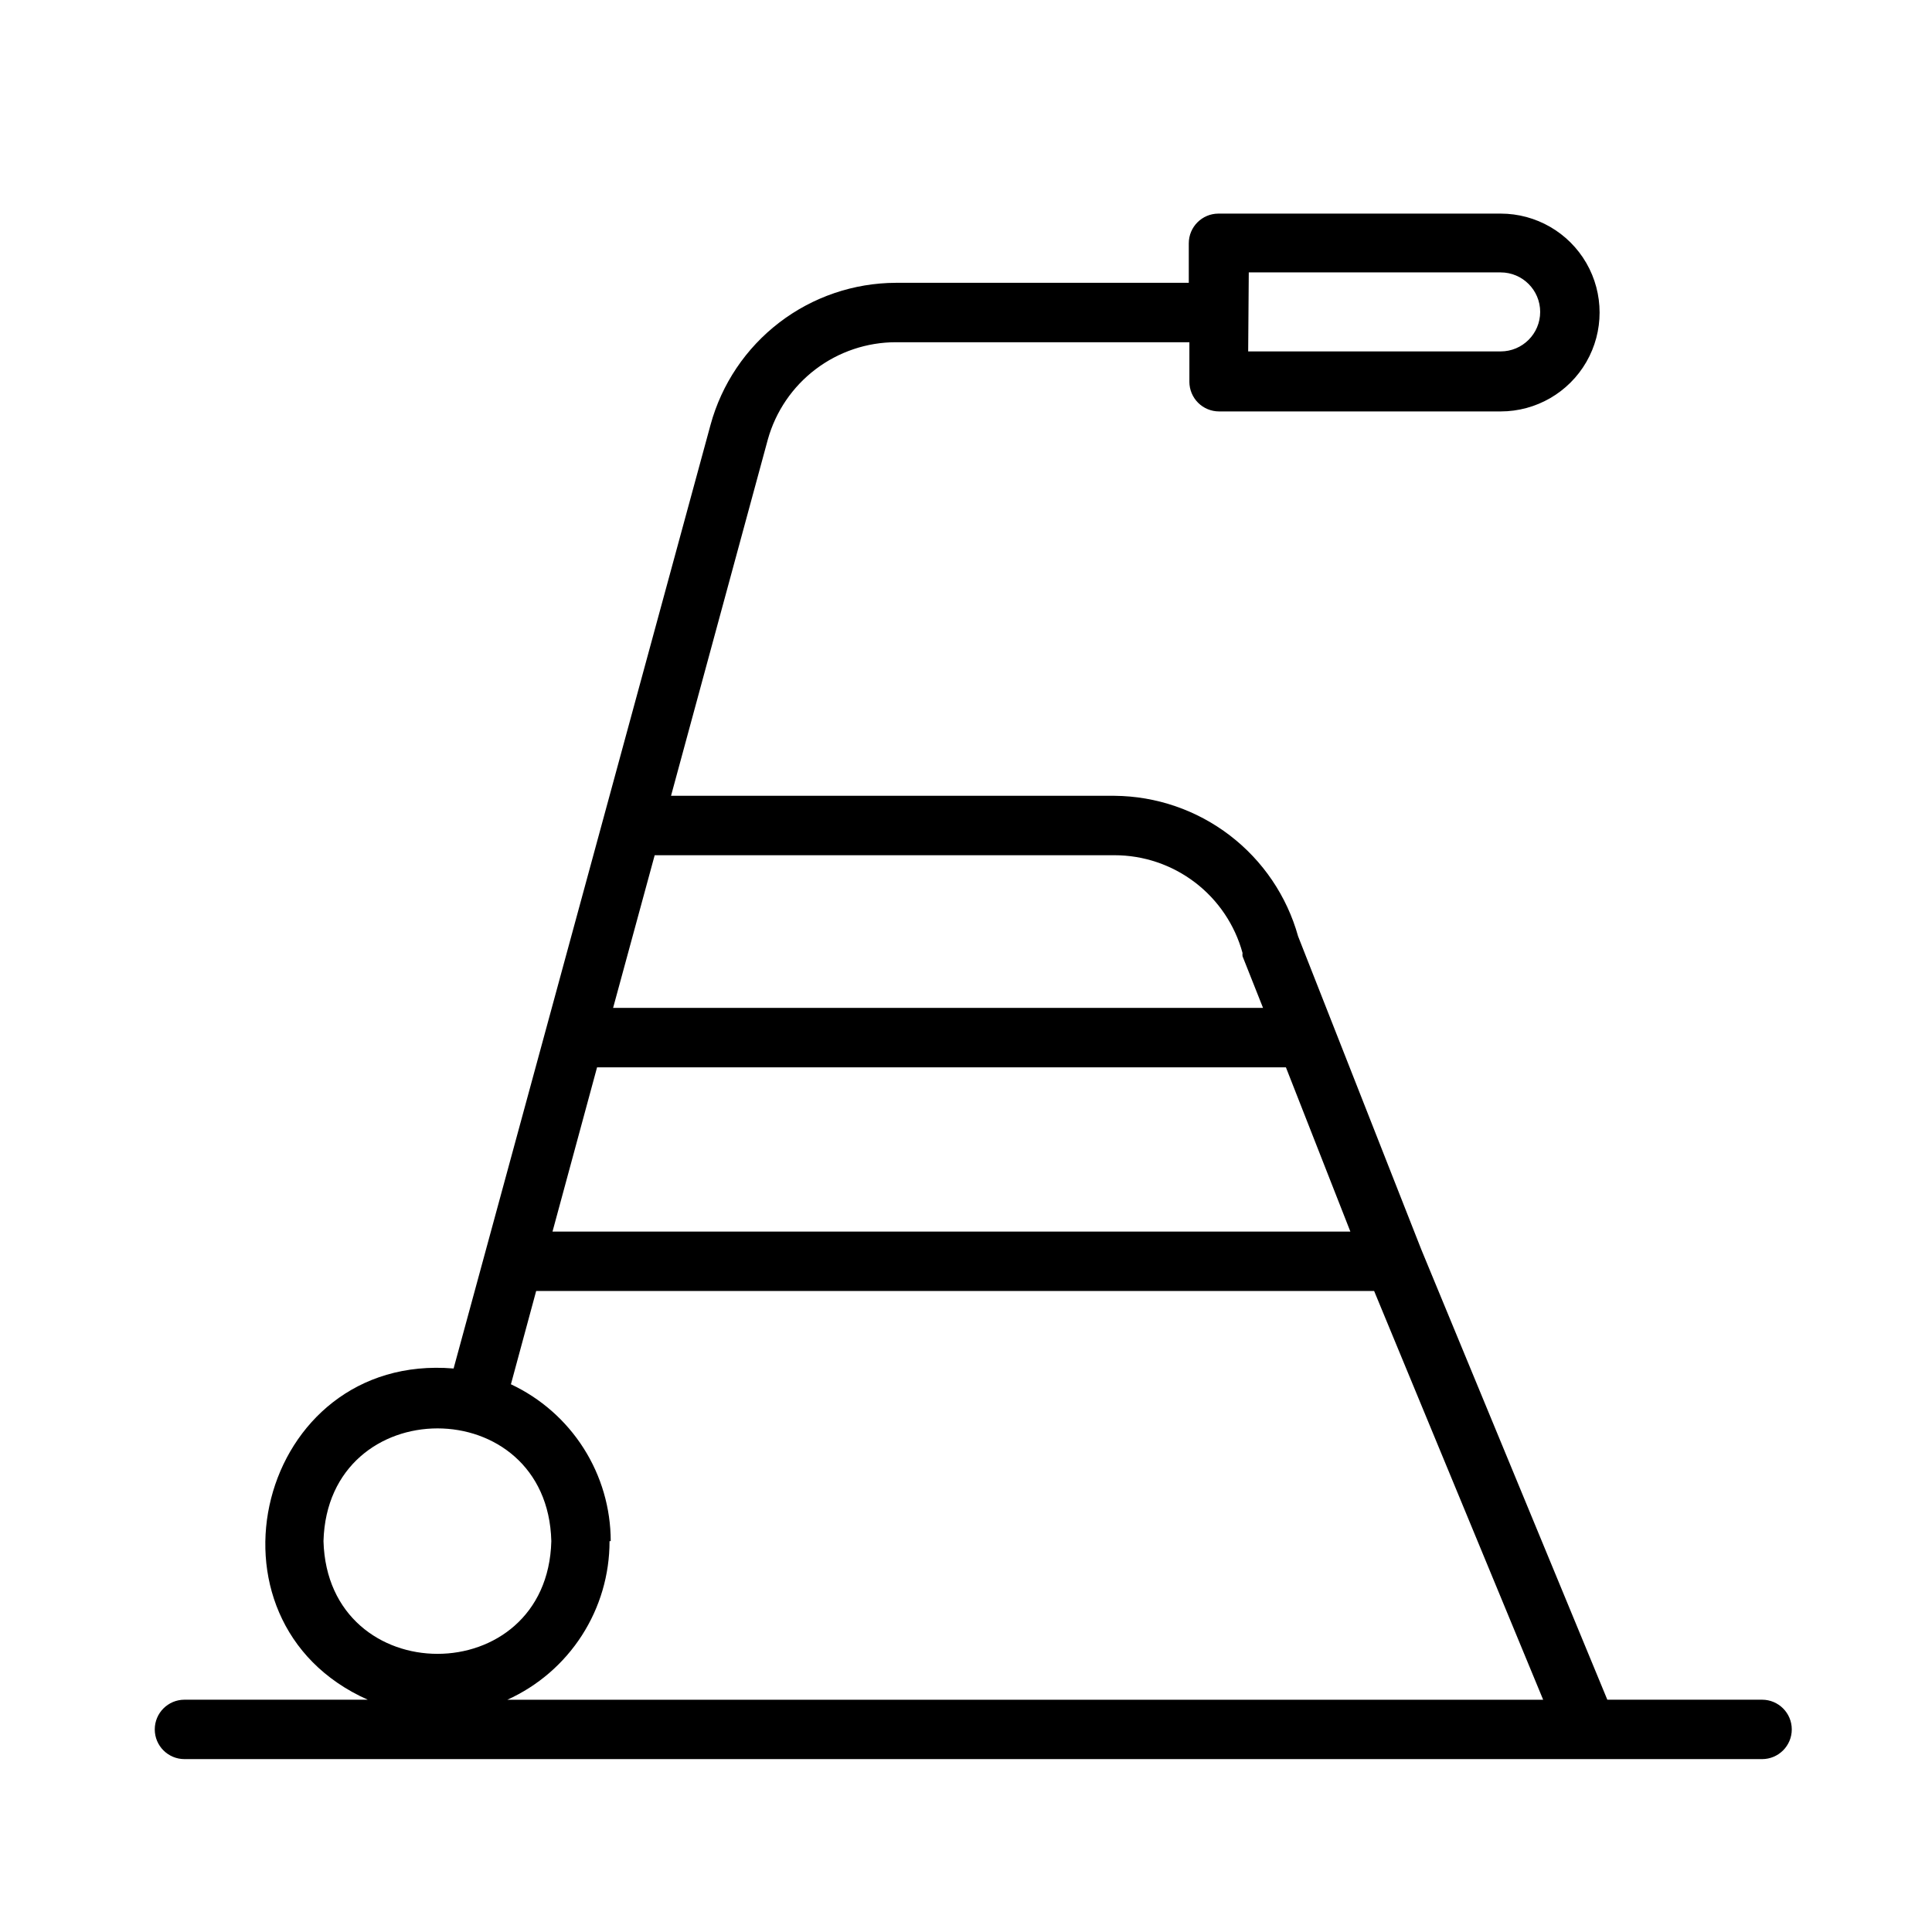
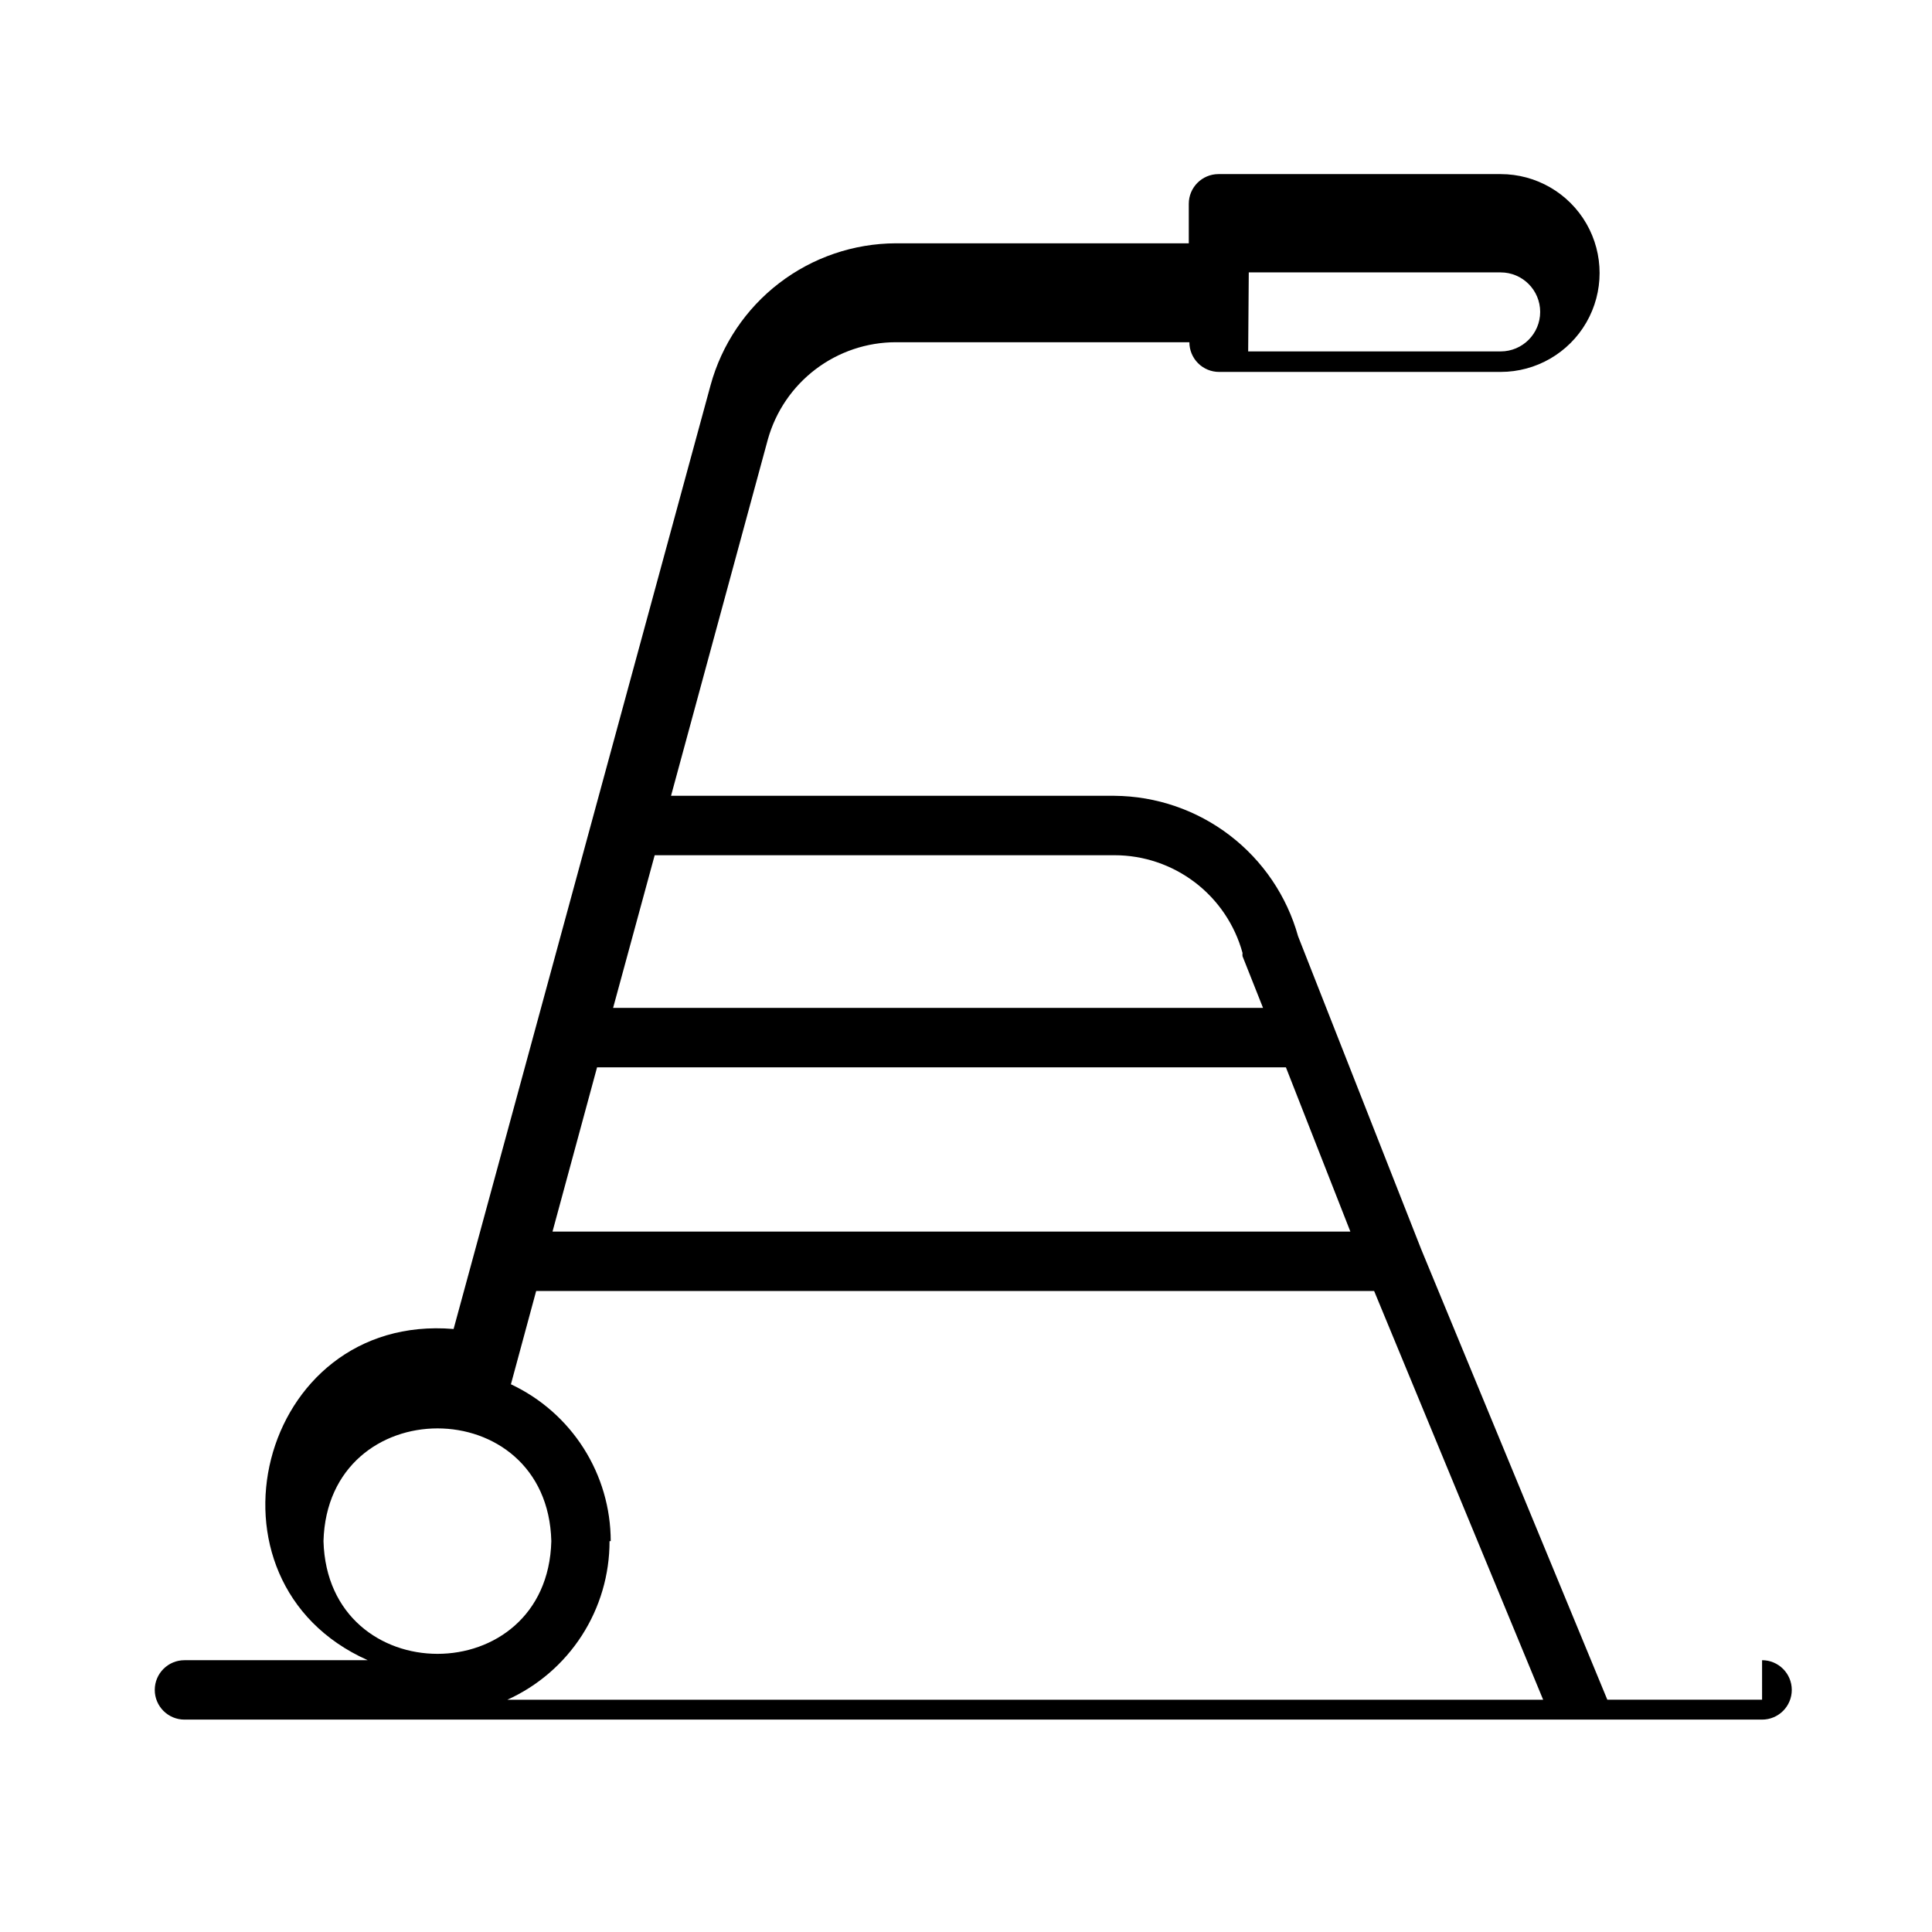
<svg xmlns="http://www.w3.org/2000/svg" fill="#000000" width="800px" height="800px" version="1.1" viewBox="144 144 512 512">
-   <path d="m610.97 594.44h-41.012l-49.281-119.26-32.668-83.051c-2.973-10.645-9.324-20.031-18.102-26.746-8.773-6.719-19.496-10.398-30.547-10.488h-117.53l25.664-94.465c2.078-7.402 6.516-13.922 12.641-18.57 6.125-4.644 13.598-7.164 21.289-7.168h77.777v10.469h-0.004c0 2.086 0.832 4.09 2.305 5.566 1.477 1.477 3.481 2.305 5.566 2.305h74.629c9.363 0 18.02-4.996 22.703-13.105 4.68-8.113 4.68-18.105 0-26.215-4.684-8.109-13.34-13.105-22.703-13.105h-74.785c-4.348 0-7.871 3.523-7.871 7.871v10.469h-77.617c-11.18 0.035-22.035 3.734-30.906 10.531s-15.273 16.316-18.215 27.098l-68.094 250.09c-51.801-4.328-69.59 66.914-22.75 87.773h-48.57c-4.348 0-7.875 3.523-7.875 7.871s3.527 7.871 7.875 7.871h418.08c4.348 0 7.871-3.523 7.871-7.871s-3.523-7.871-7.871-7.871zm-136.03-378.25h66.754c5.781 0 10.469 4.688 10.469 10.469s-4.688 10.469-10.469 10.469h-66.914zm-172.71 210.66h182.55l17.082 43.531h-211.44zm137.13-56.207c7.711 0 15.207 2.539 21.34 7.219 6.129 4.676 10.551 11.242 12.586 18.68-0.035 0.289-0.035 0.578 0 0.867l5.434 13.695h-172.24l11.02-40.461zm-209.63 181.77c1.102-39.832 59.355-39.832 60.379 0-1.023 39.832-59.277 39.832-60.379 0zm76.121 0c-0.008-8.727-2.504-17.266-7.188-24.625s-11.363-13.234-19.262-16.941l6.691-24.719h222.07l44.793 108.32h-274.5c8.086-3.656 14.941-9.566 19.742-17.023 4.805-7.457 7.352-16.141 7.34-25.012z" />
+   <path d="m610.97 594.44h-41.012l-49.281-119.26-32.668-83.051c-2.973-10.645-9.324-20.031-18.102-26.746-8.773-6.719-19.496-10.398-30.547-10.488h-117.53l25.664-94.465c2.078-7.402 6.516-13.922 12.641-18.57 6.125-4.644 13.598-7.164 21.289-7.168h77.777h-0.004c0 2.086 0.832 4.09 2.305 5.566 1.477 1.477 3.481 2.305 5.566 2.305h74.629c9.363 0 18.02-4.996 22.703-13.105 4.68-8.113 4.68-18.105 0-26.215-4.684-8.109-13.34-13.105-22.703-13.105h-74.785c-4.348 0-7.871 3.523-7.871 7.871v10.469h-77.617c-11.18 0.035-22.035 3.734-30.906 10.531s-15.273 16.316-18.215 27.098l-68.094 250.09c-51.801-4.328-69.59 66.914-22.75 87.773h-48.57c-4.348 0-7.875 3.523-7.875 7.871s3.527 7.871 7.875 7.871h418.08c4.348 0 7.871-3.523 7.871-7.871s-3.523-7.871-7.871-7.871zm-136.03-378.25h66.754c5.781 0 10.469 4.688 10.469 10.469s-4.688 10.469-10.469 10.469h-66.914zm-172.71 210.66h182.55l17.082 43.531h-211.44zm137.13-56.207c7.711 0 15.207 2.539 21.34 7.219 6.129 4.676 10.551 11.242 12.586 18.68-0.035 0.289-0.035 0.578 0 0.867l5.434 13.695h-172.24l11.02-40.461zm-209.63 181.77c1.102-39.832 59.355-39.832 60.379 0-1.023 39.832-59.277 39.832-60.379 0zm76.121 0c-0.008-8.727-2.504-17.266-7.188-24.625s-11.363-13.234-19.262-16.941l6.691-24.719h222.07l44.793 108.32h-274.5c8.086-3.656 14.941-9.566 19.742-17.023 4.805-7.457 7.352-16.141 7.34-25.012z" />
</svg>